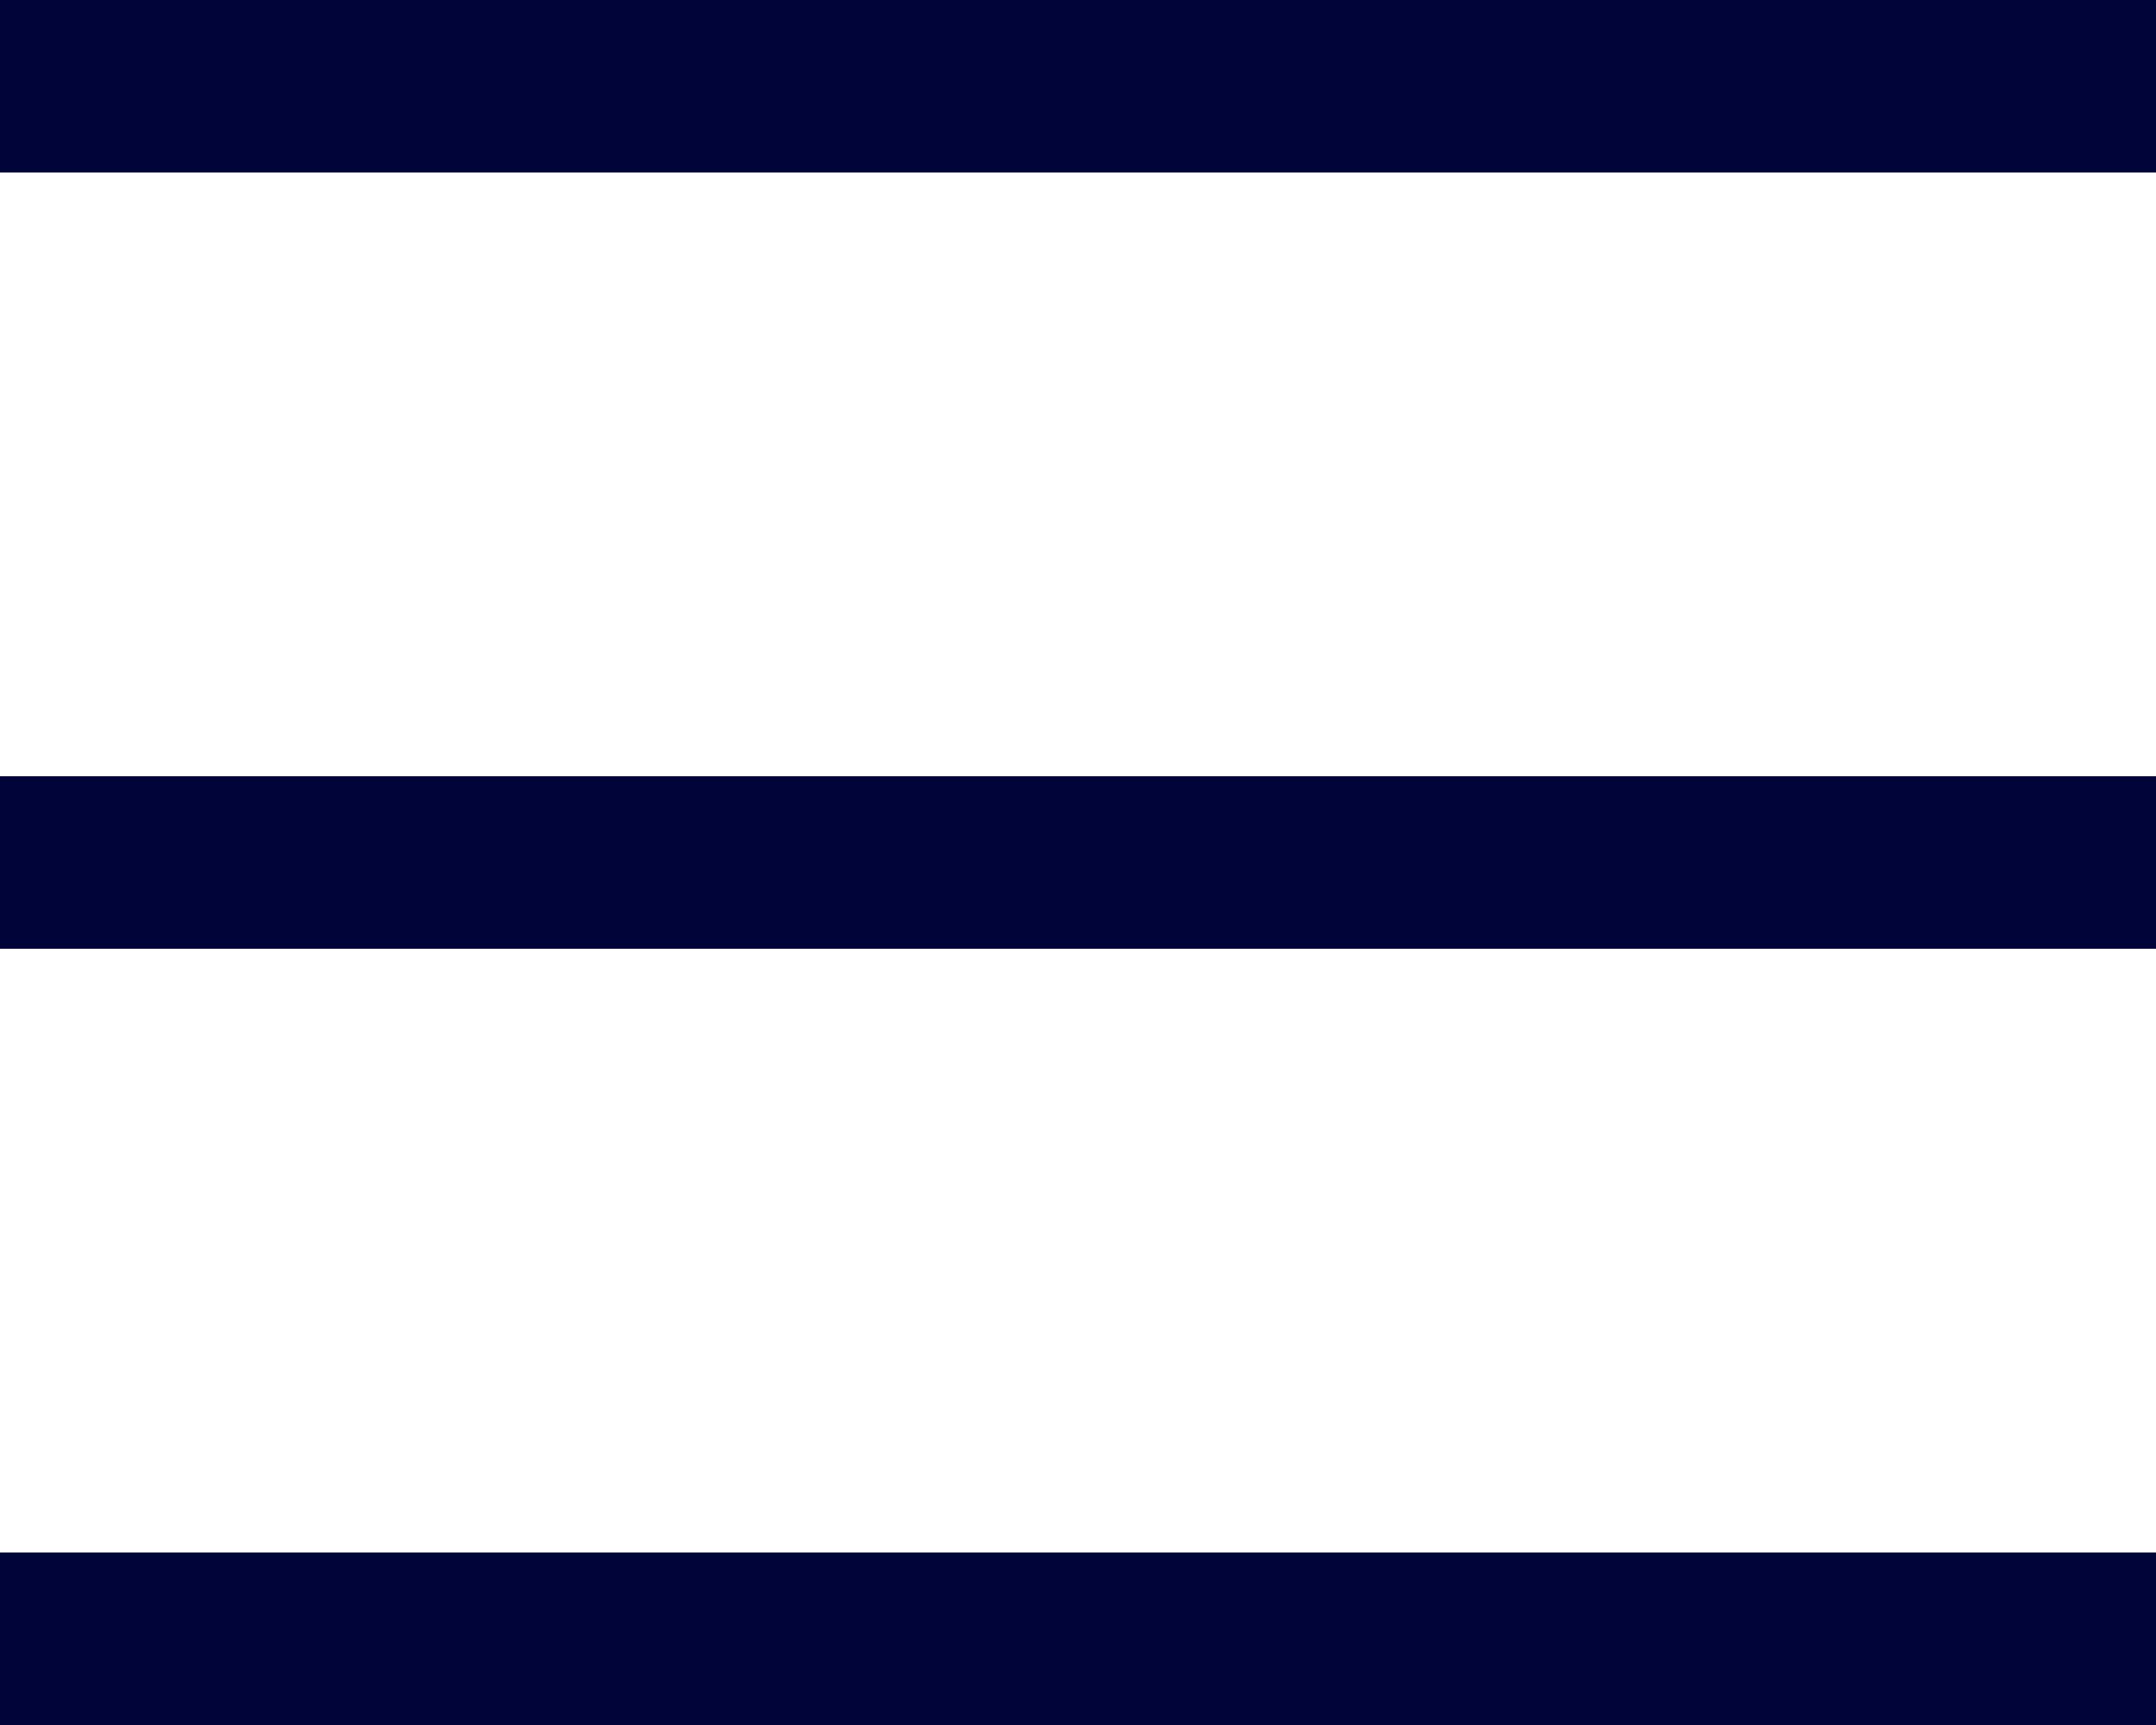
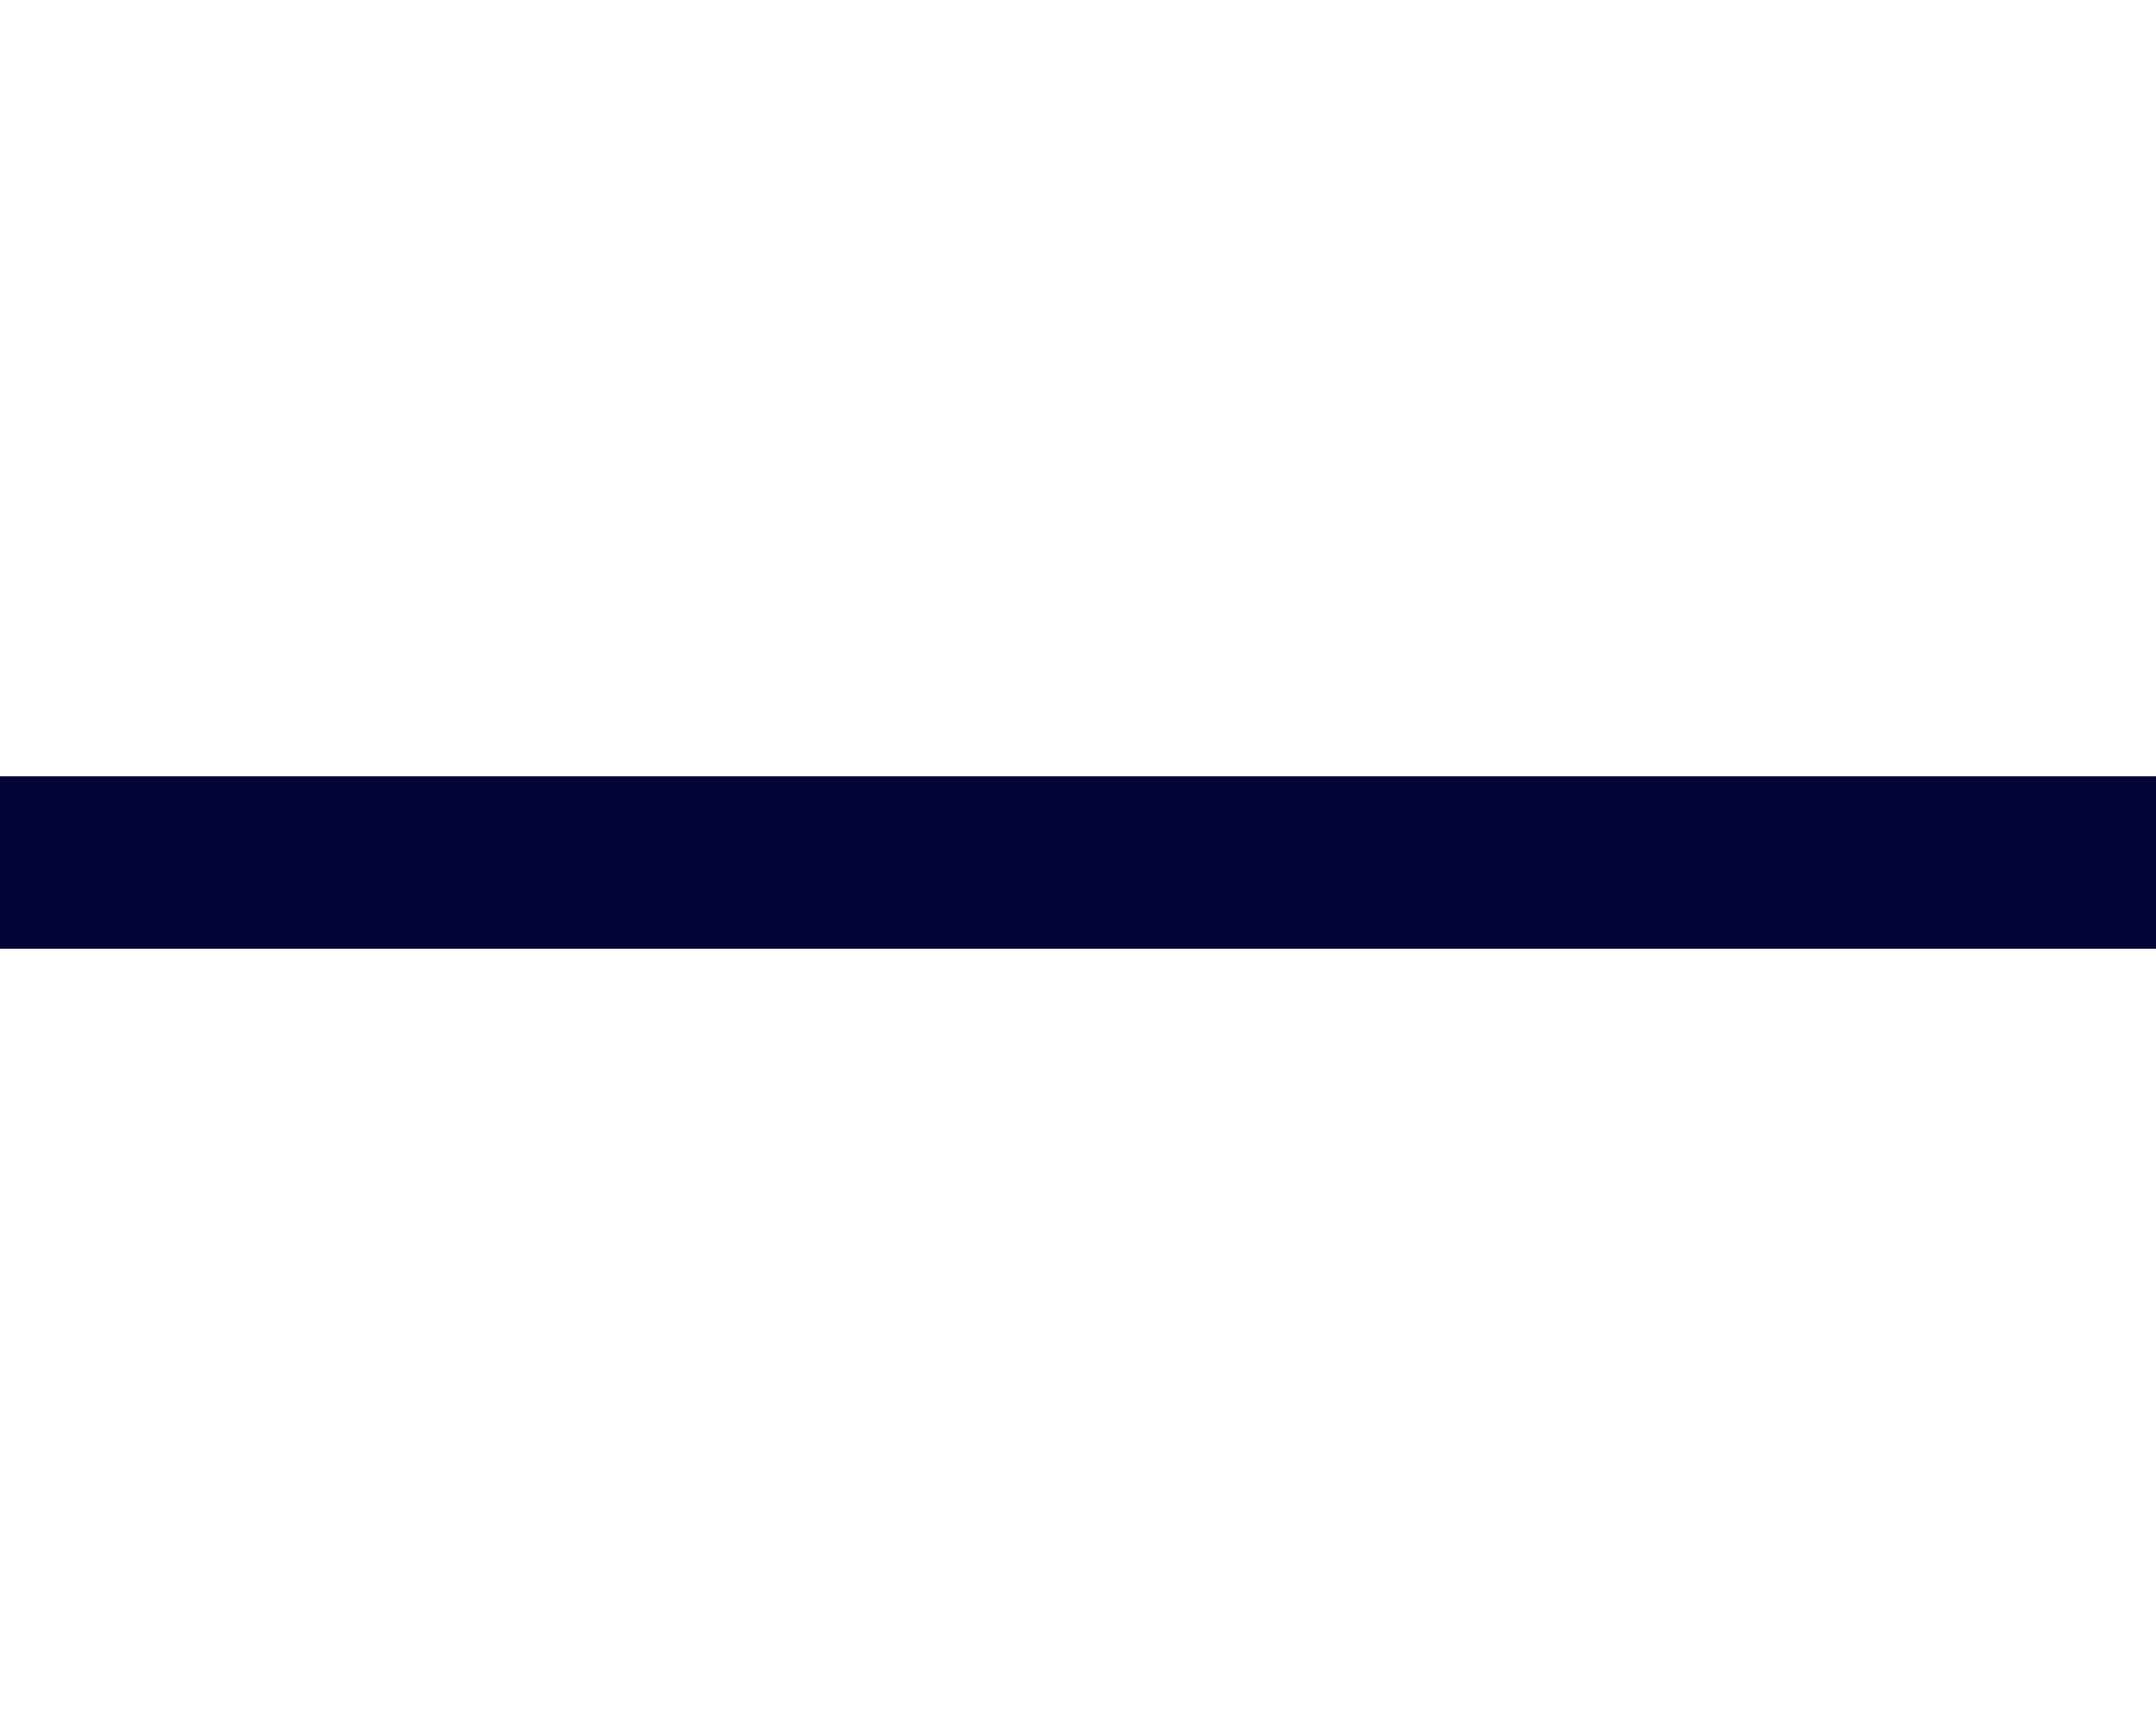
<svg xmlns="http://www.w3.org/2000/svg" width="25" height="20" viewBox="0 0 25 20" fill="none">
-   <rect width="25" height="2" fill="#010438" />
  <rect y="9" width="25" height="2" fill="#010438" />
-   <rect y="18" width="25" height="2" fill="#010438" />
</svg>